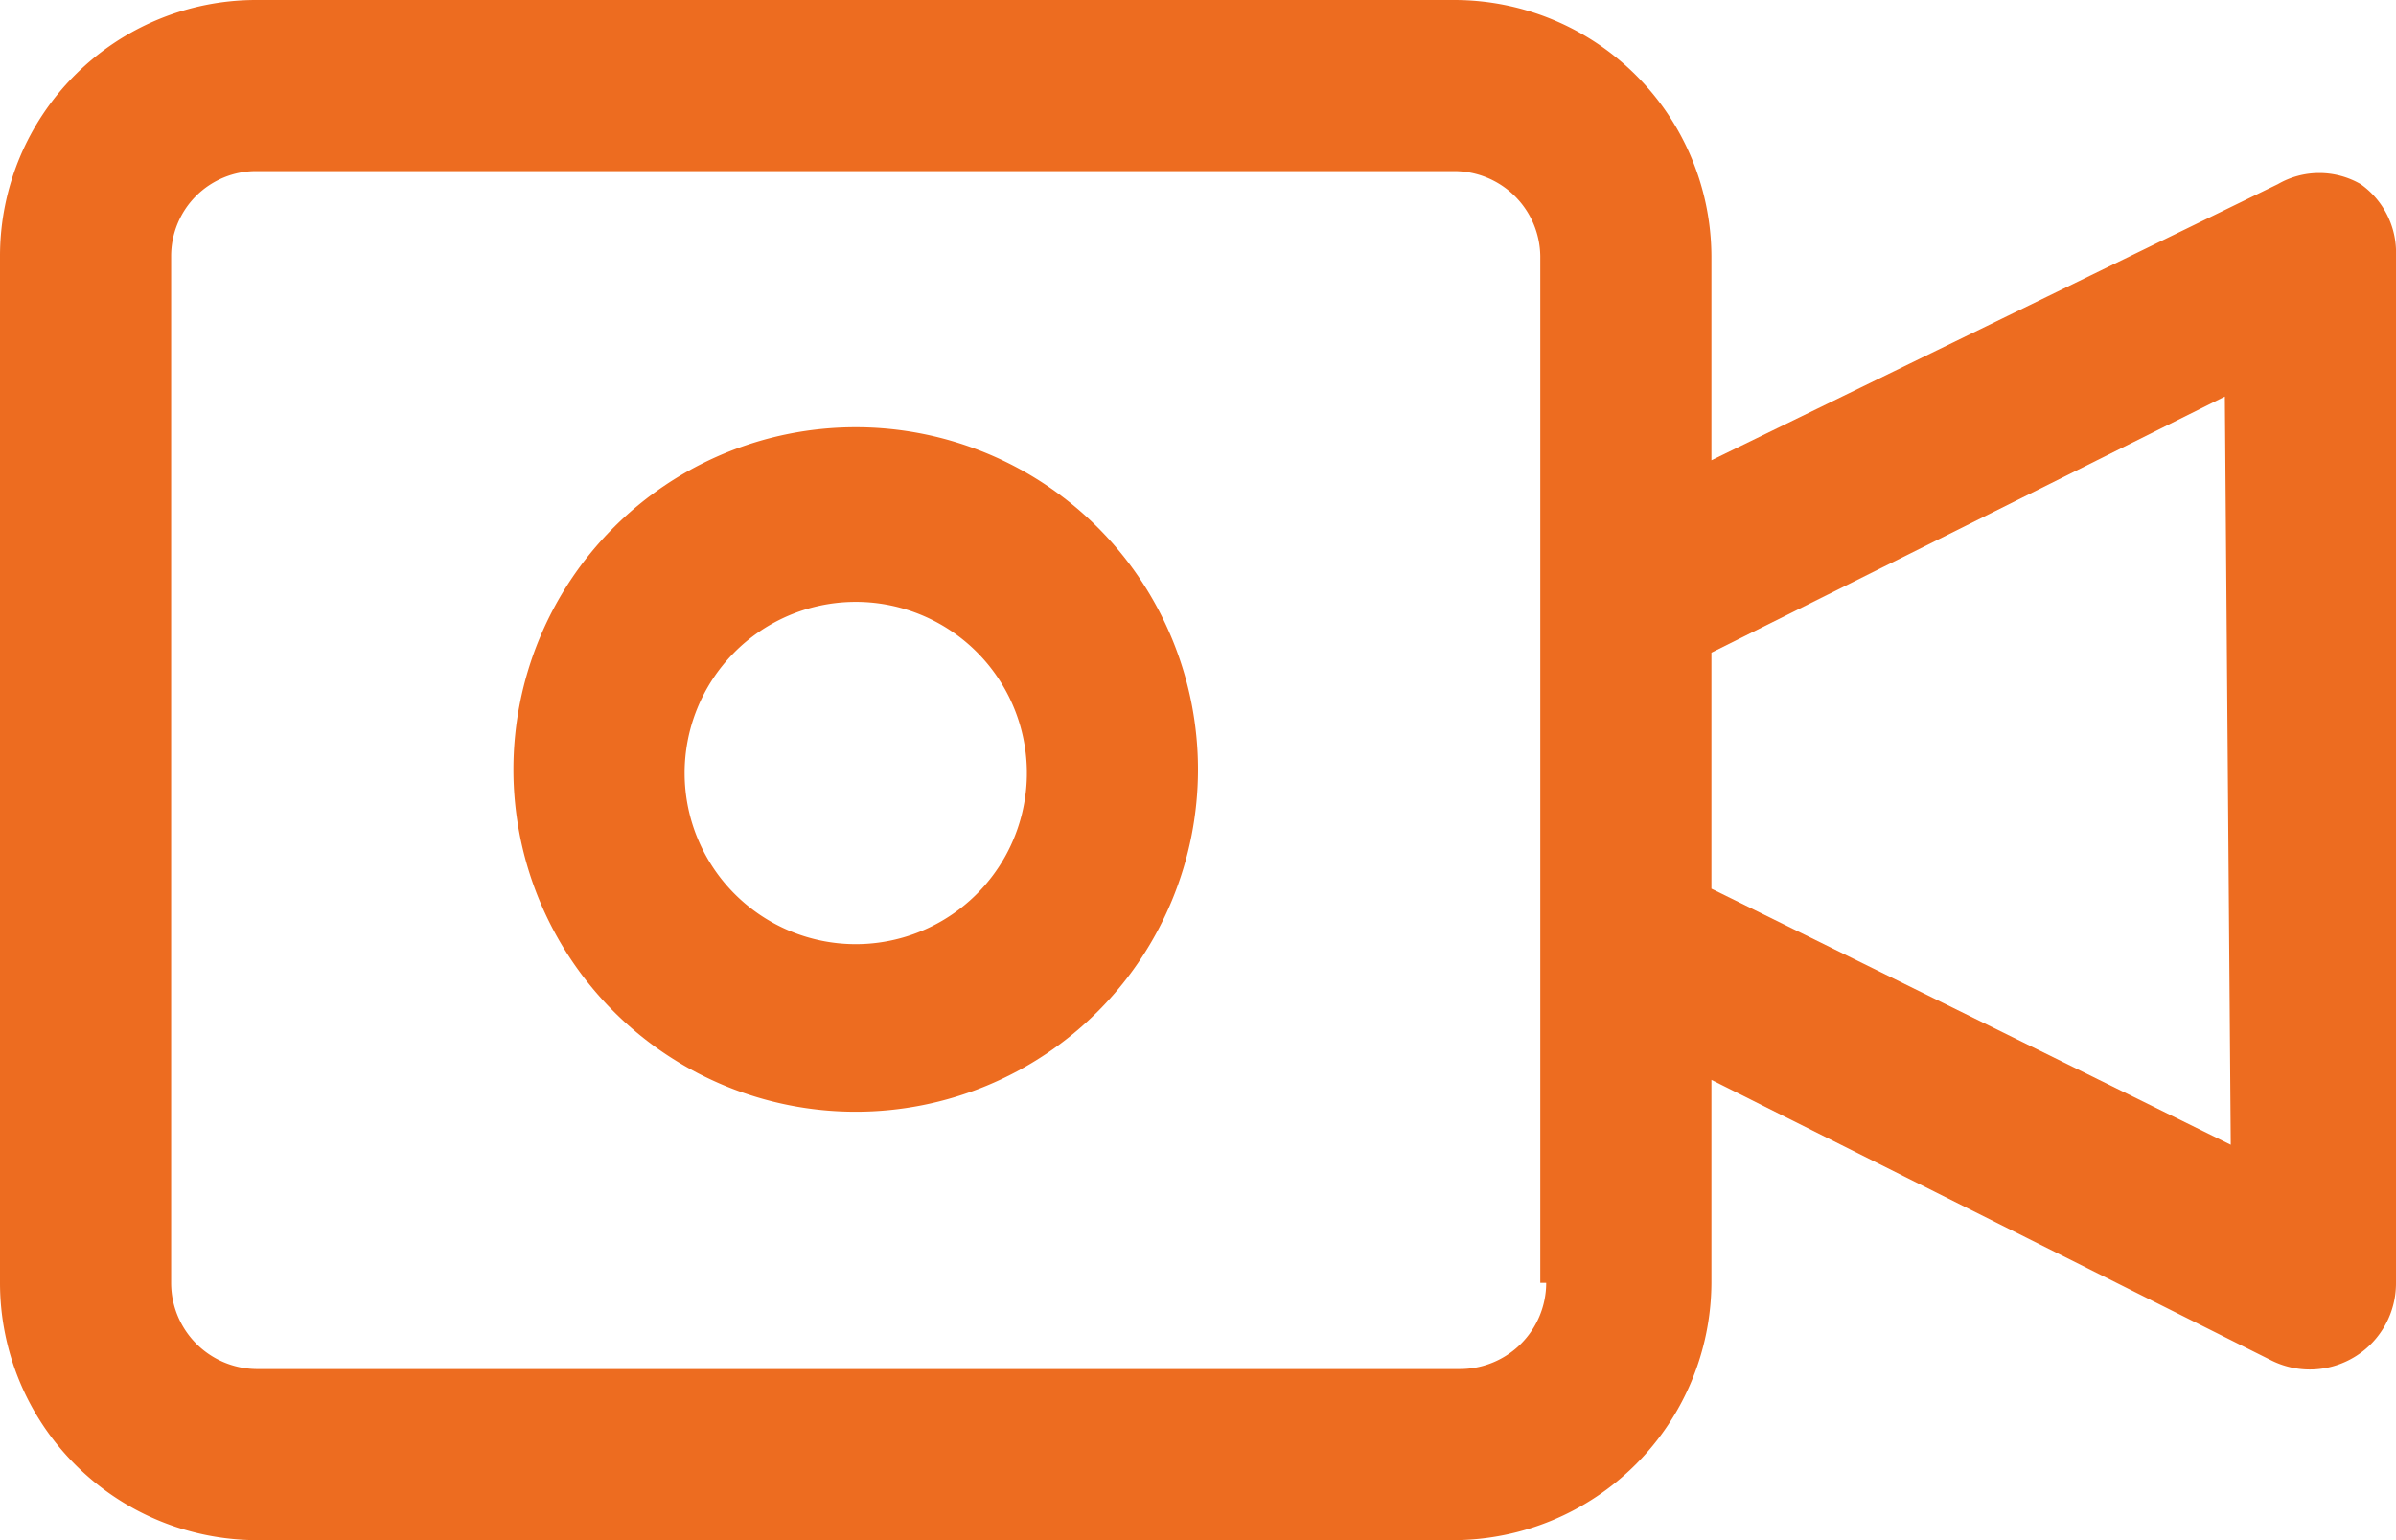
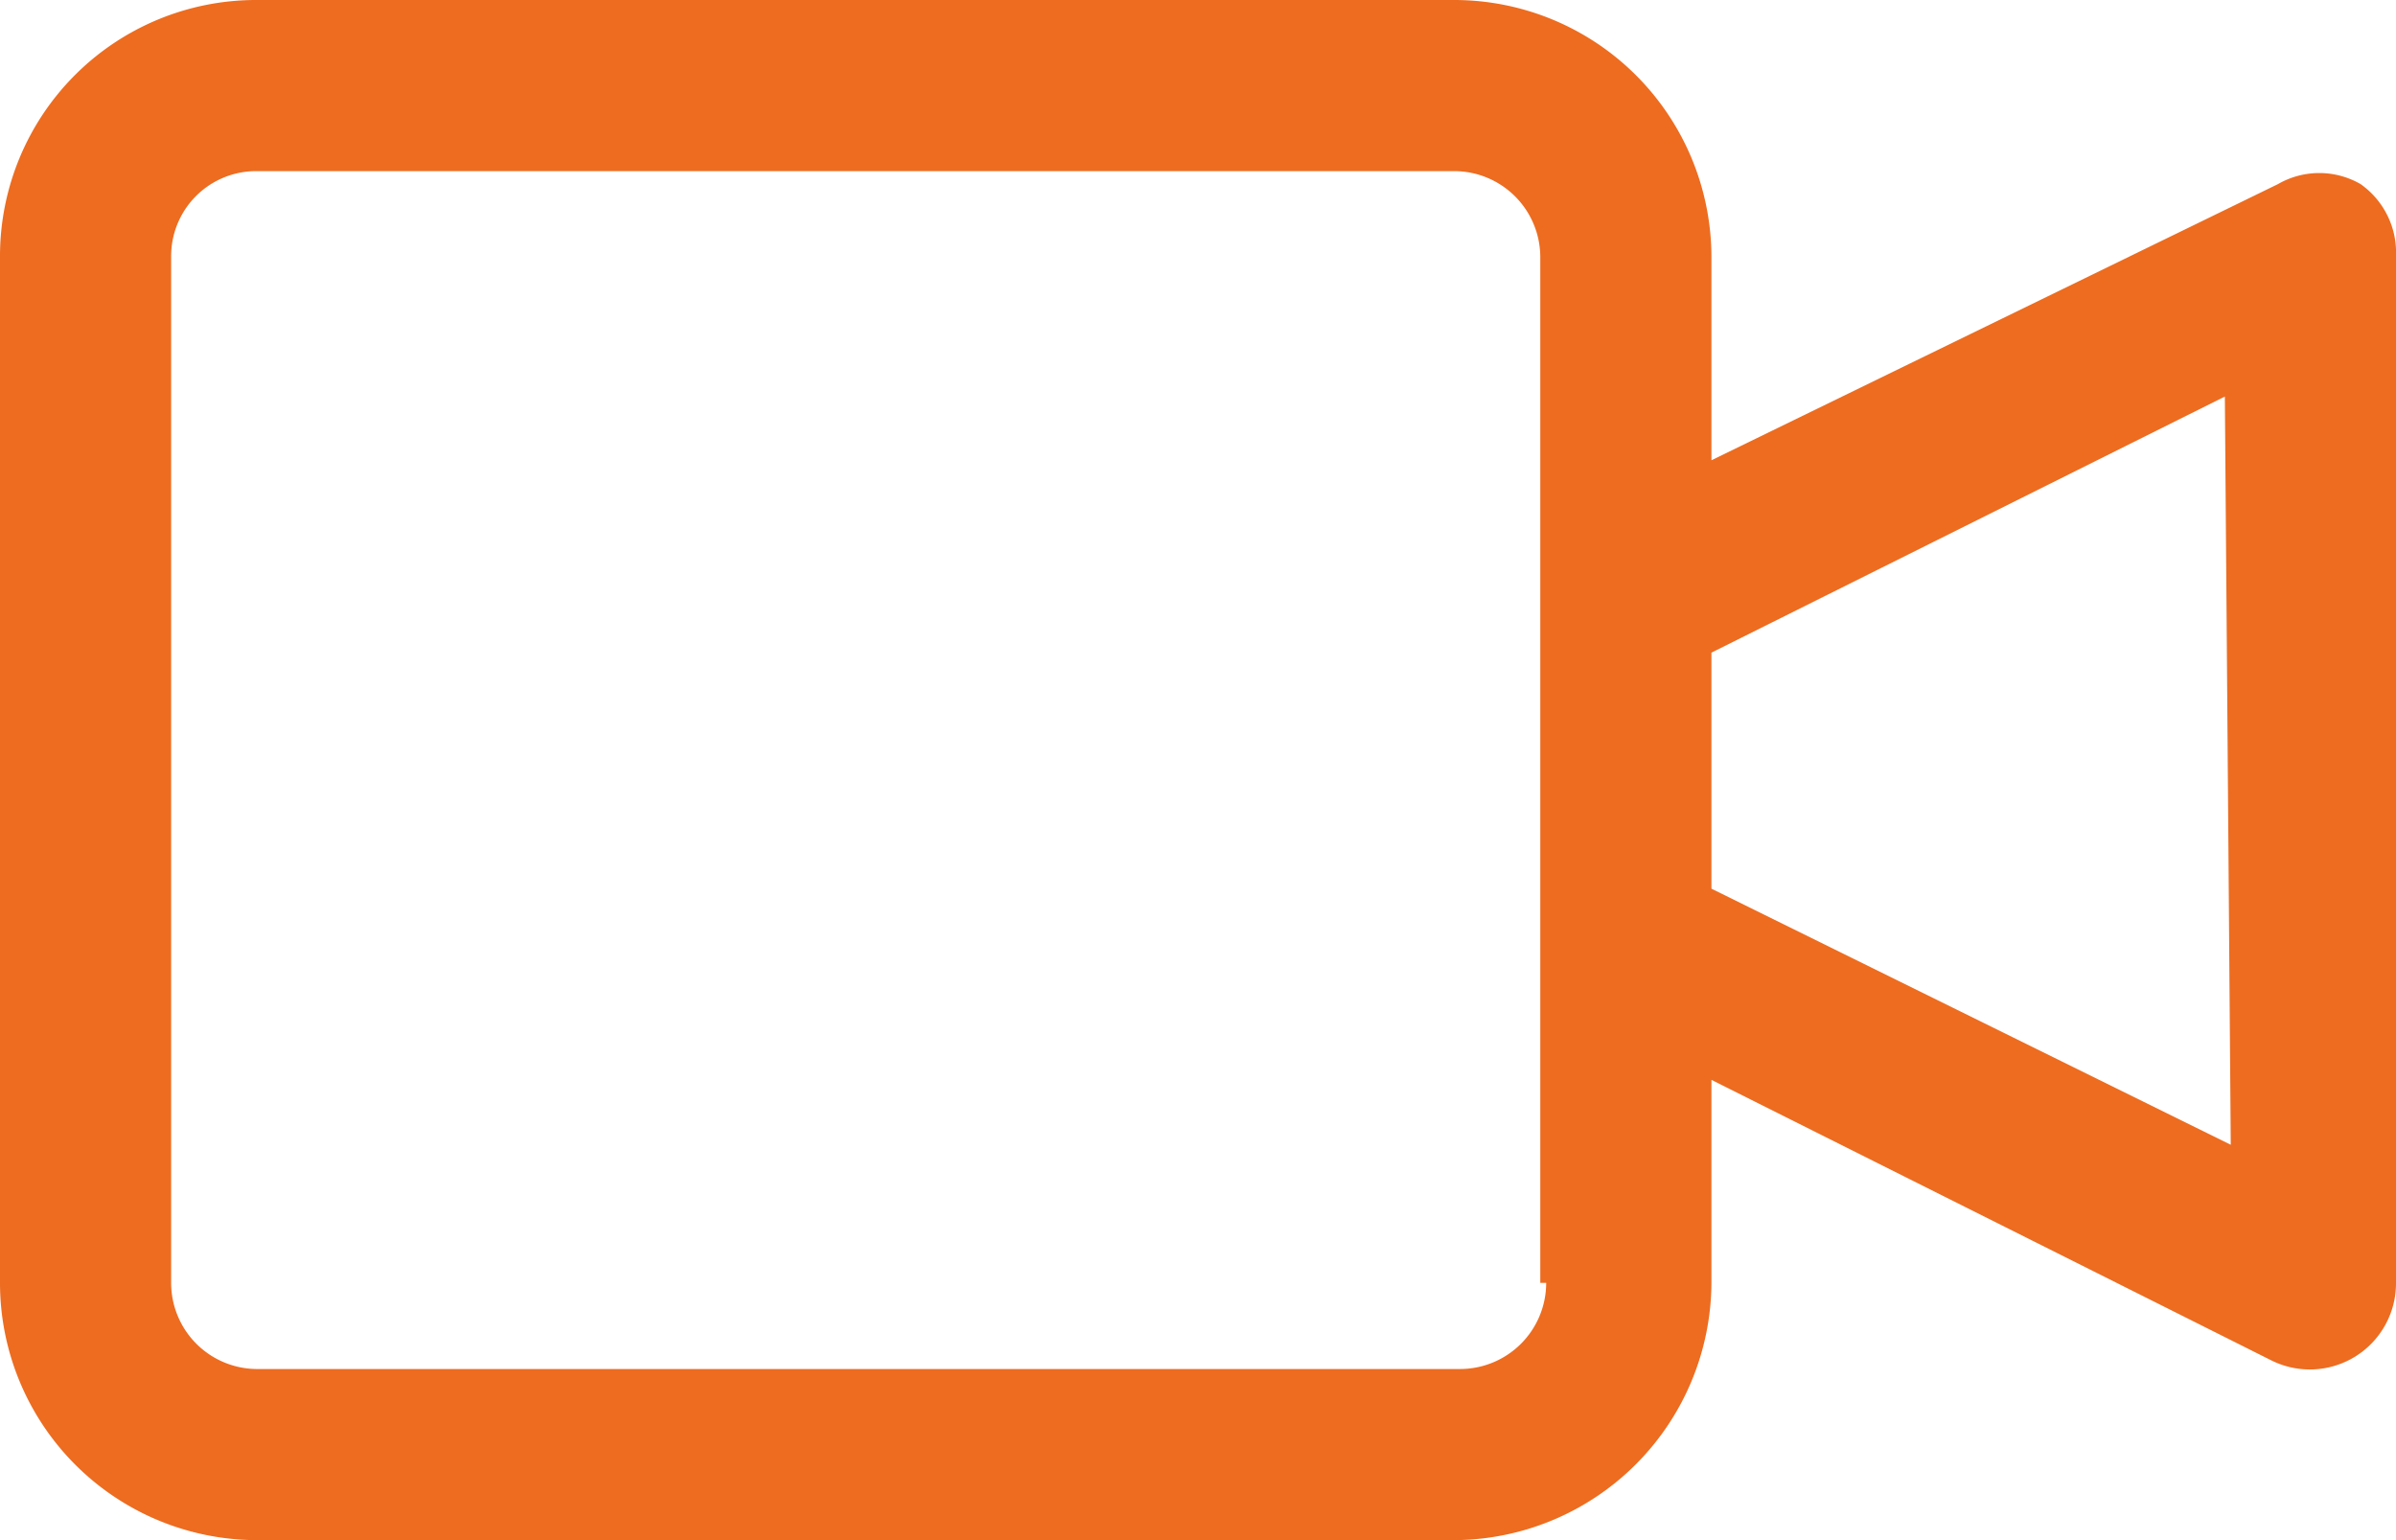
<svg xmlns="http://www.w3.org/2000/svg" viewBox="0 0 20.3 13.05">
  <defs>
    <style>.cls-1{fill:#ed6c20;}</style>
  </defs>
  <g id="Layer_2" data-name="Layer 2">
    <g id="Layer_1-2" data-name="Layer 1">
      <path class="cls-1" d="M20,1.56a.7.7,0,0,0-.7,0L14.5,3.9V2.17A2.18,2.18,0,0,0,12.32,0H2.17A2.17,2.17,0,0,0,0,2.17v8.7a2.18,2.18,0,0,0,2.17,2.18H12.32a2.19,2.19,0,0,0,2.18-2.18V9.15l4.75,2.38a.73.73,0,0,0,1.05-.66V2.17A.71.71,0,0,0,20,1.56Zm-6.9,9.31a.73.73,0,0,1-.73.73H2.17a.73.73,0,0,1-.72-.73V2.17a.72.72,0,0,1,.72-.72H12.32a.73.73,0,0,1,.73.72v8.7Zm5.8-1.17L14.5,7.53v-2l4.35-2.17Z" />
-       <path class="cls-1" d="M7.25,3.62a2.9,2.9,0,1,0,2.9,2.9A2.9,2.9,0,0,0,7.25,3.62ZM7.25,8A1.45,1.45,0,1,1,8.7,6.52,1.45,1.45,0,0,1,7.25,8Z" />
    </g>
  </g>
</svg>